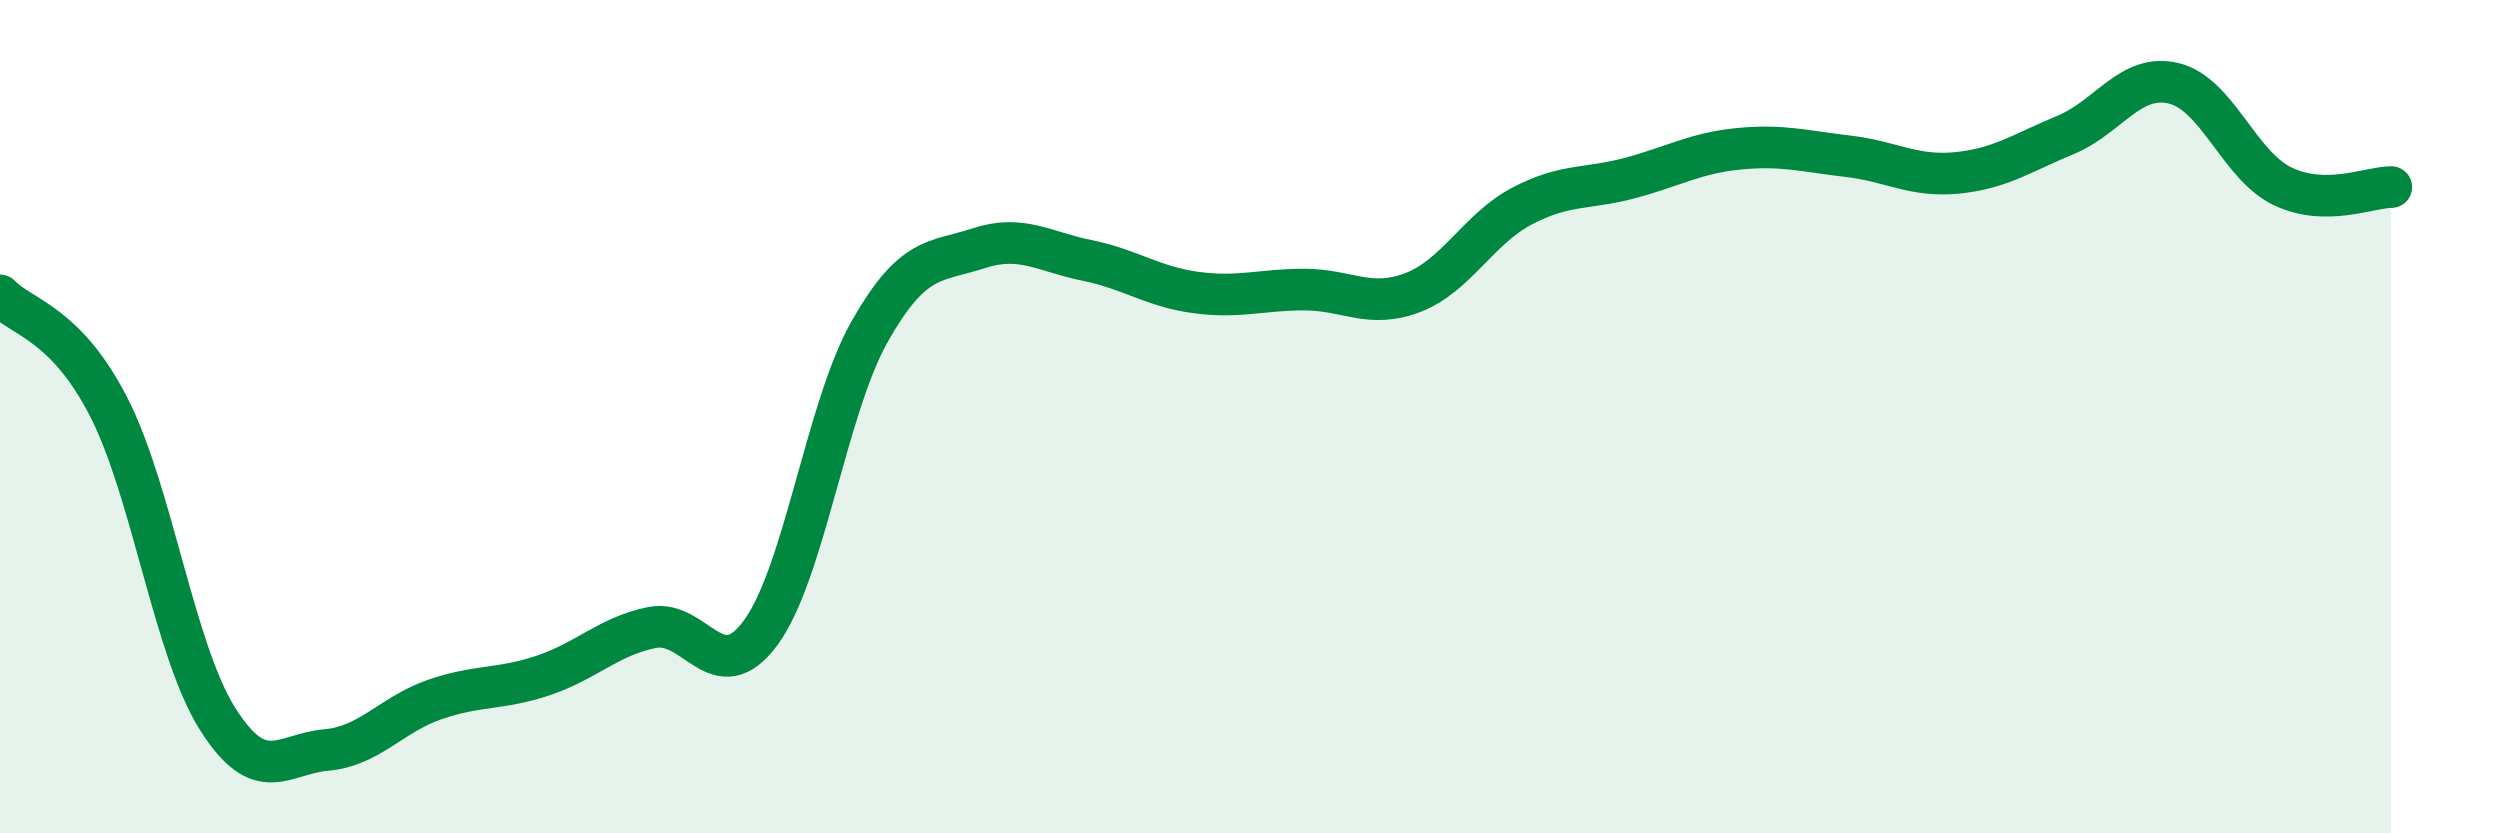
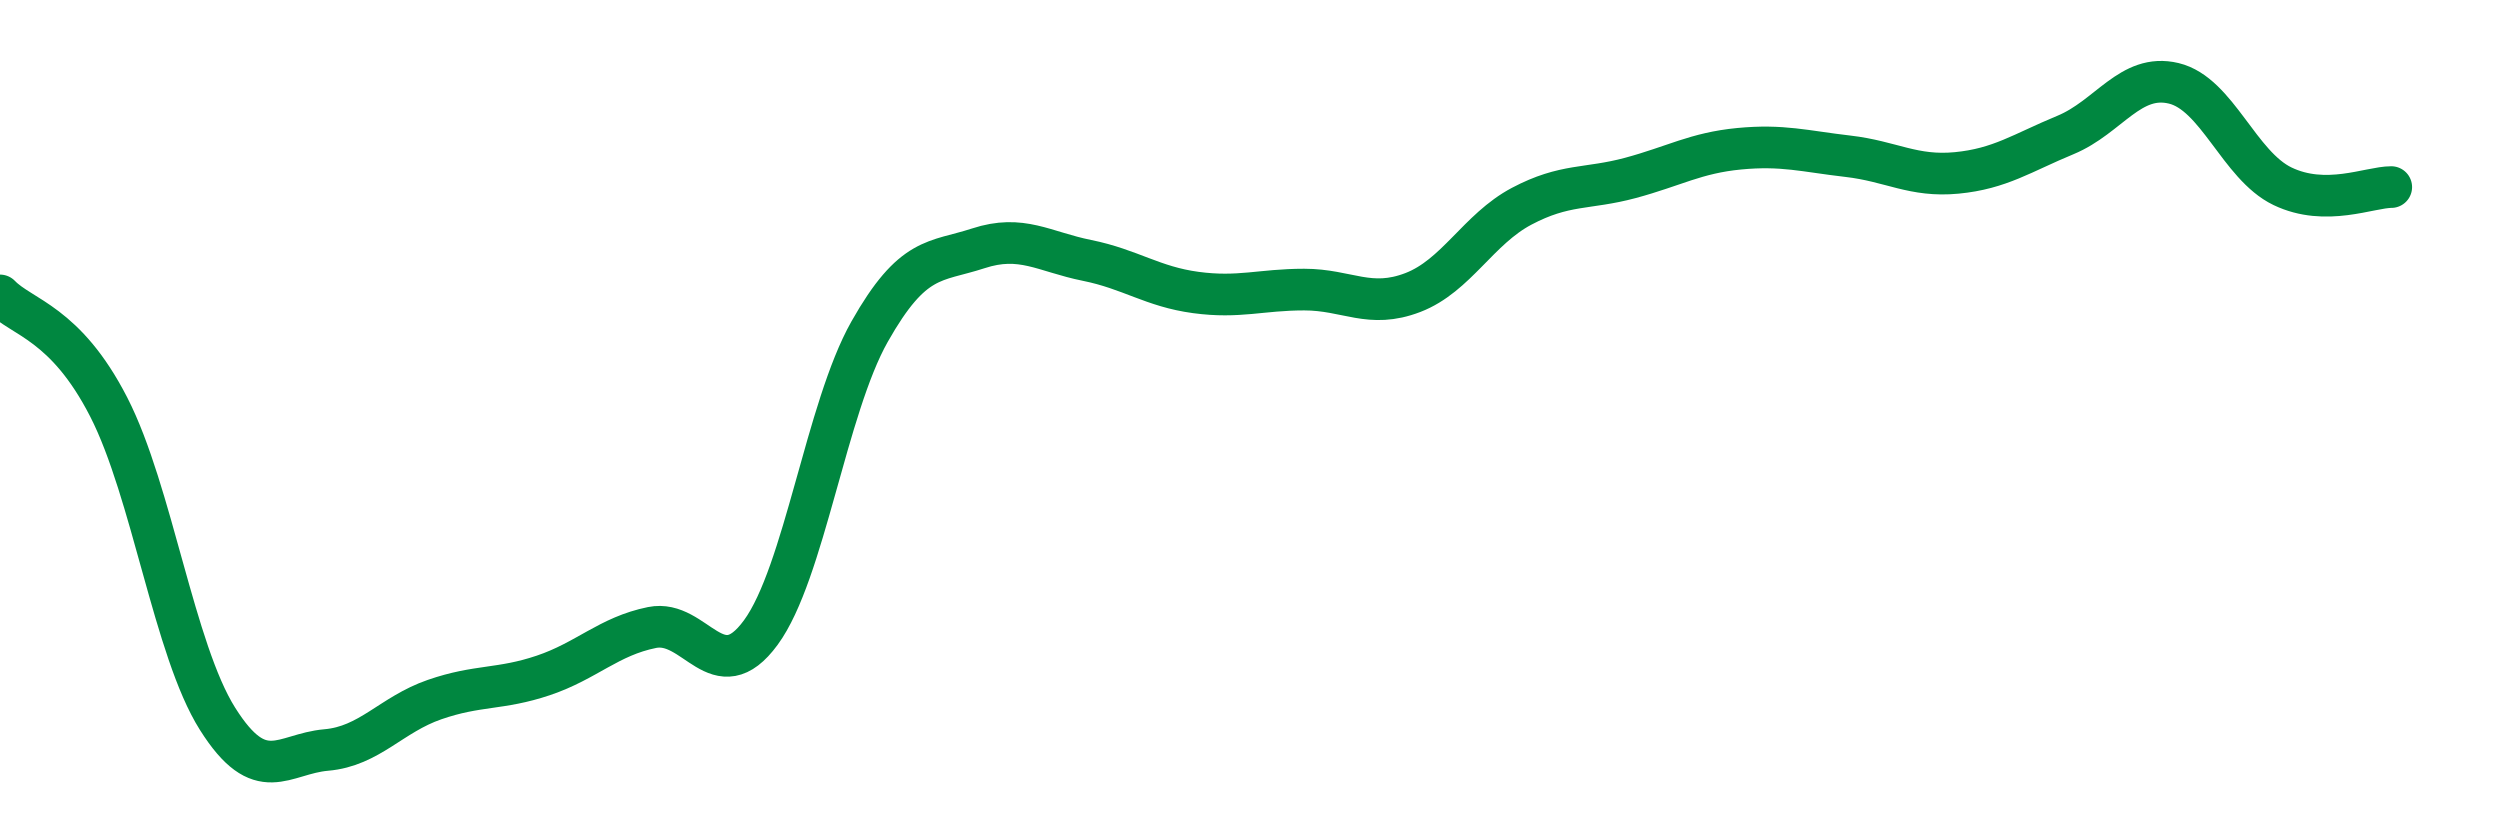
<svg xmlns="http://www.w3.org/2000/svg" width="60" height="20" viewBox="0 0 60 20">
-   <path d="M 0,7.09 C 0.52,7.63 1.57,7.74 2.61,9.77 C 3.65,11.8 4.18,15.6 5.22,17.25 C 6.26,18.9 6.79,18.09 7.83,18 C 8.87,17.91 9.39,17.15 10.43,16.79 C 11.47,16.43 12,16.56 13.04,16.21 C 14.08,15.86 14.61,15.27 15.65,15.06 C 16.69,14.85 17.22,16.6 18.26,15.18 C 19.3,13.76 19.83,9.8 20.87,7.96 C 21.91,6.12 22.44,6.3 23.48,5.96 C 24.52,5.62 25.05,6.04 26.09,6.25 C 27.13,6.46 27.66,6.88 28.7,7.02 C 29.74,7.16 30.26,6.95 31.3,6.95 C 32.34,6.95 32.87,7.42 33.91,7.02 C 34.95,6.62 35.48,5.5 36.52,4.95 C 37.56,4.4 38.09,4.55 39.13,4.27 C 40.17,3.99 40.7,3.67 41.74,3.57 C 42.78,3.47 43.31,3.63 44.35,3.75 C 45.39,3.87 45.92,4.25 46.96,4.15 C 48,4.05 48.53,3.67 49.57,3.24 C 50.61,2.81 51.13,1.75 52.17,2 C 53.21,2.25 53.74,3.97 54.78,4.47 C 55.82,4.97 56.87,4.49 57.39,4.49L57.39 20L0 20Z" fill="#008740" opacity="0.1" stroke-linecap="round" stroke-linejoin="round" />
  <path d="M 0,7.09 C 0.52,7.63 1.57,7.74 2.61,9.77 C 3.65,11.8 4.18,15.6 5.22,17.25 C 6.26,18.9 6.79,18.09 7.83,18 C 8.87,17.91 9.39,17.15 10.43,16.79 C 11.47,16.43 12,16.56 13.04,16.21 C 14.08,15.86 14.61,15.27 15.65,15.06 C 16.69,14.85 17.22,16.6 18.26,15.18 C 19.3,13.76 19.83,9.8 20.87,7.96 C 21.91,6.12 22.44,6.3 23.48,5.96 C 24.52,5.62 25.05,6.04 26.09,6.25 C 27.13,6.46 27.66,6.88 28.7,7.02 C 29.74,7.16 30.26,6.95 31.3,6.95 C 32.34,6.95 32.87,7.42 33.91,7.02 C 34.95,6.62 35.48,5.5 36.52,4.95 C 37.56,4.4 38.09,4.55 39.13,4.27 C 40.17,3.99 40.7,3.67 41.74,3.57 C 42.78,3.47 43.31,3.63 44.35,3.75 C 45.39,3.87 45.92,4.25 46.96,4.15 C 48,4.05 48.53,3.67 49.57,3.24 C 50.61,2.81 51.13,1.75 52.17,2 C 53.21,2.25 53.74,3.97 54.78,4.47 C 55.82,4.97 56.87,4.49 57.39,4.49" stroke="#008740" stroke-width="1" fill="none" stroke-linecap="round" stroke-linejoin="round" />
</svg>